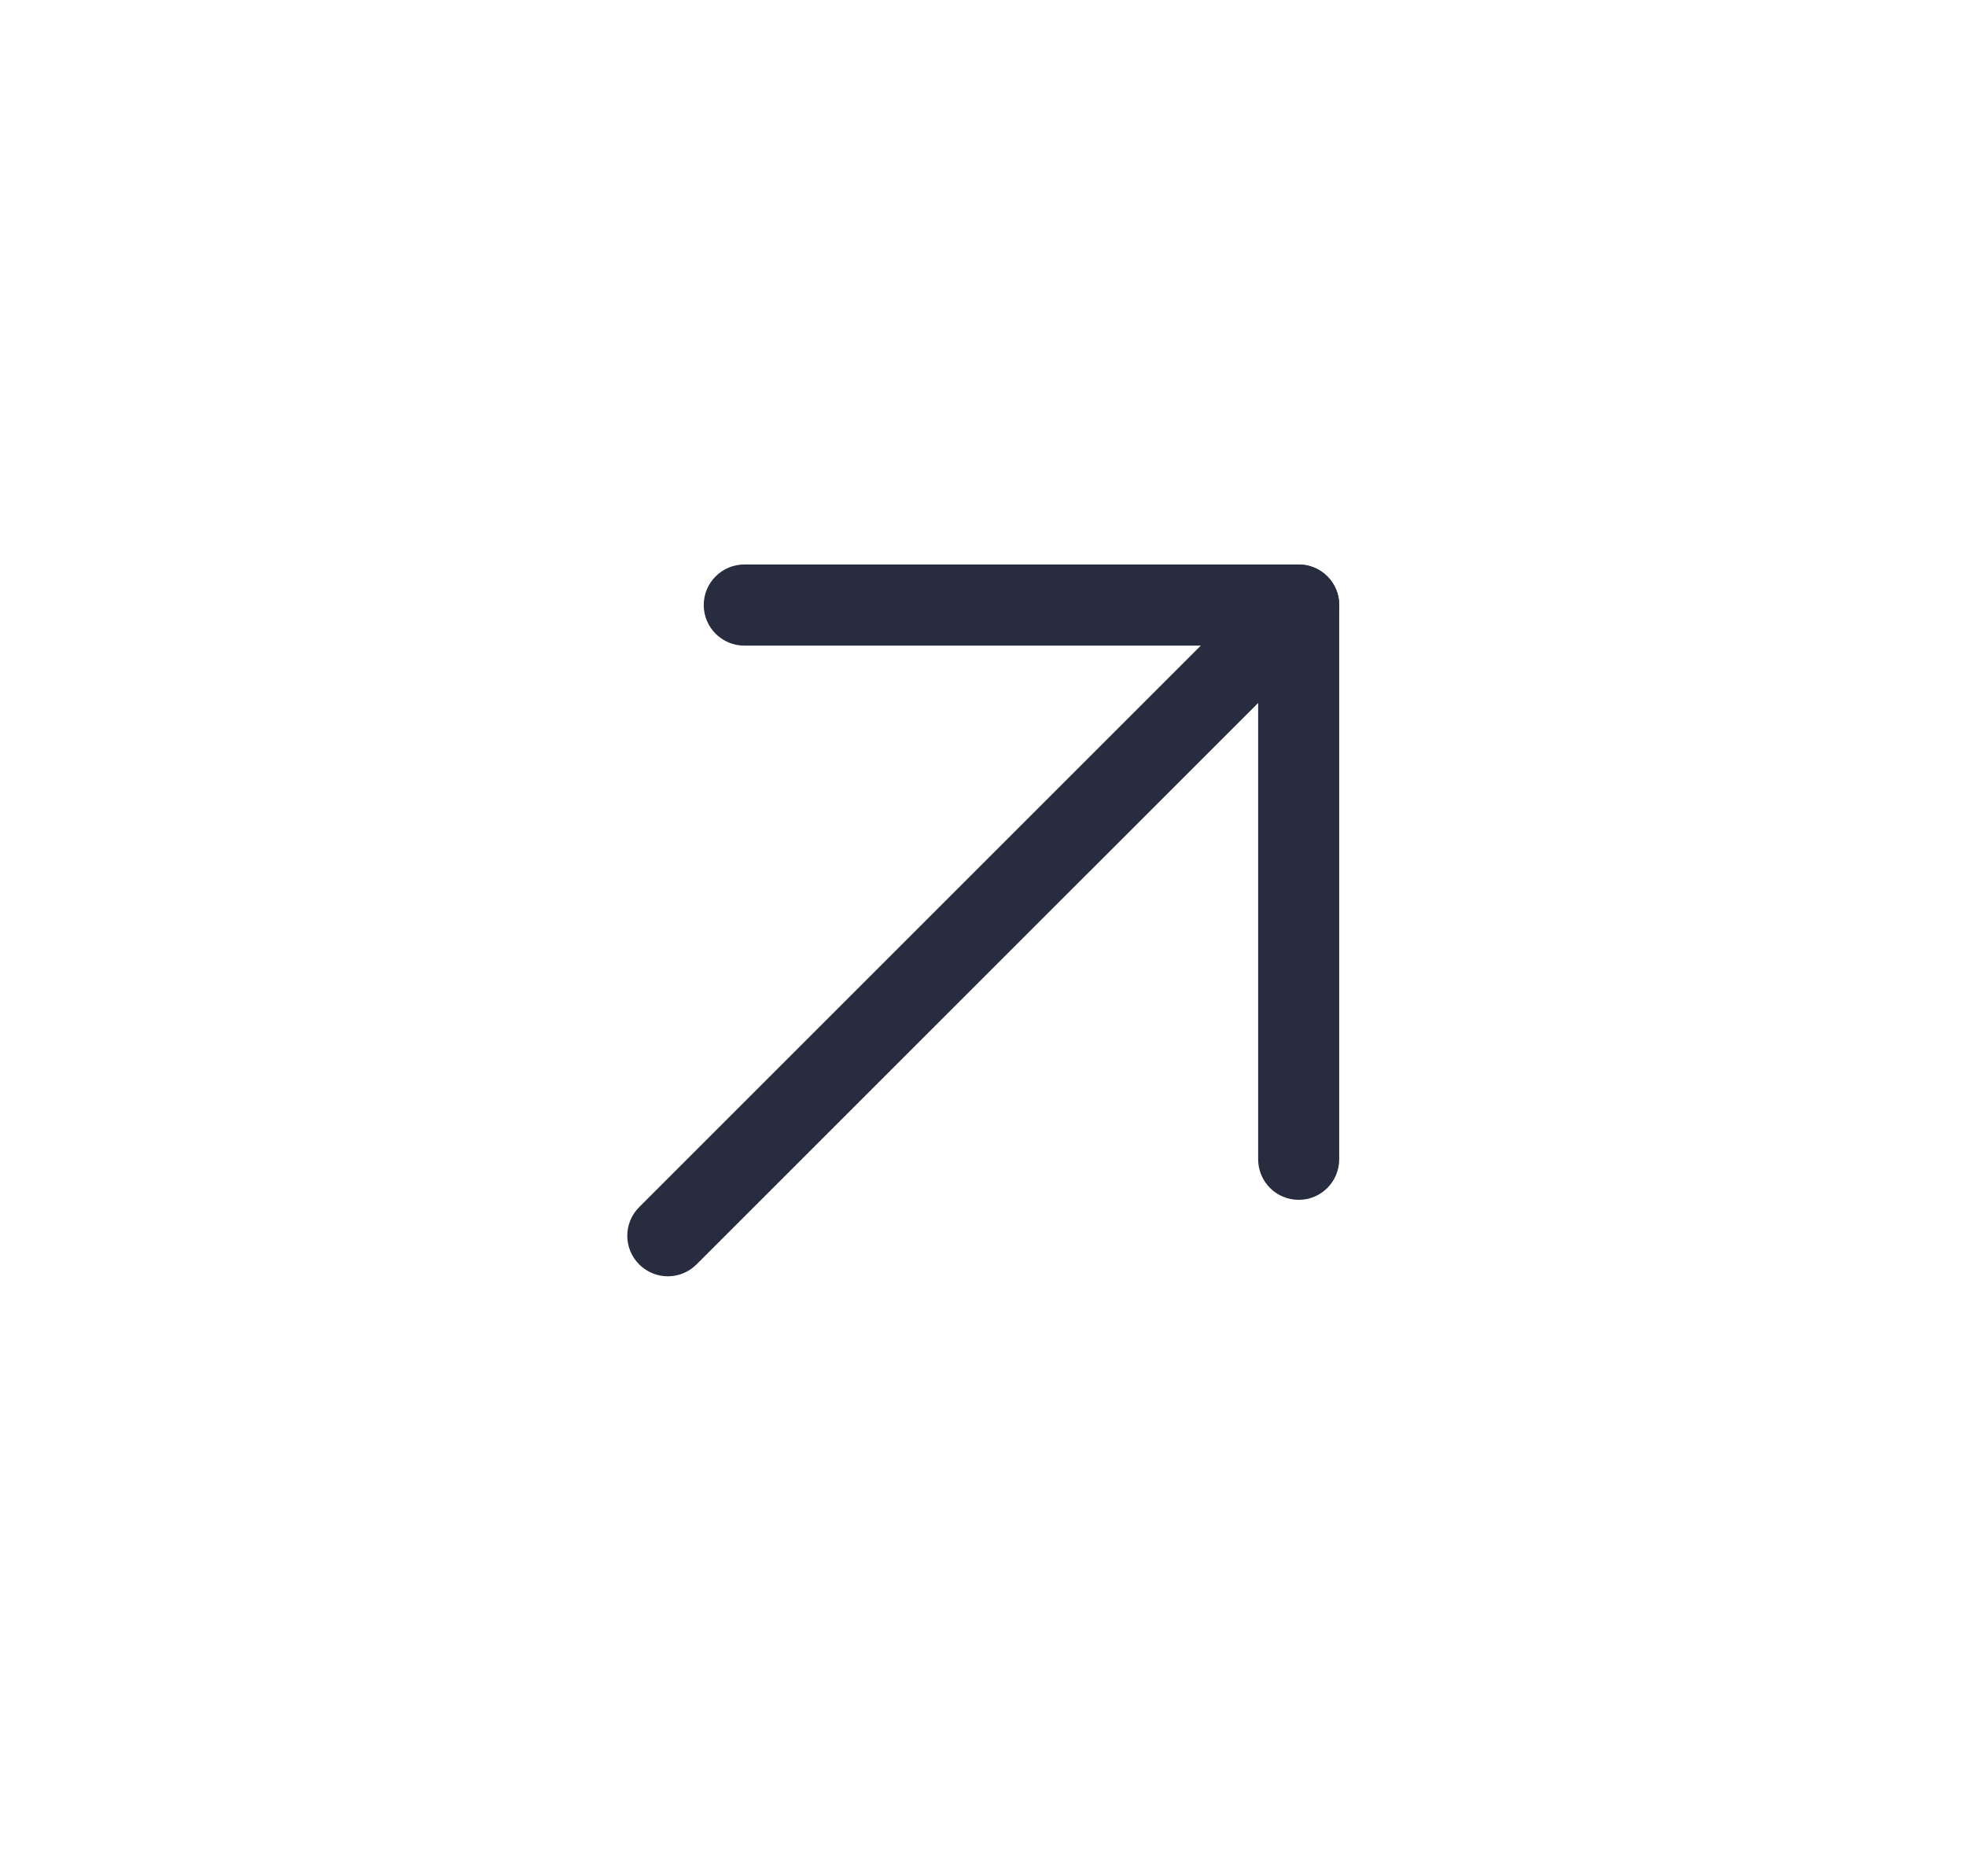
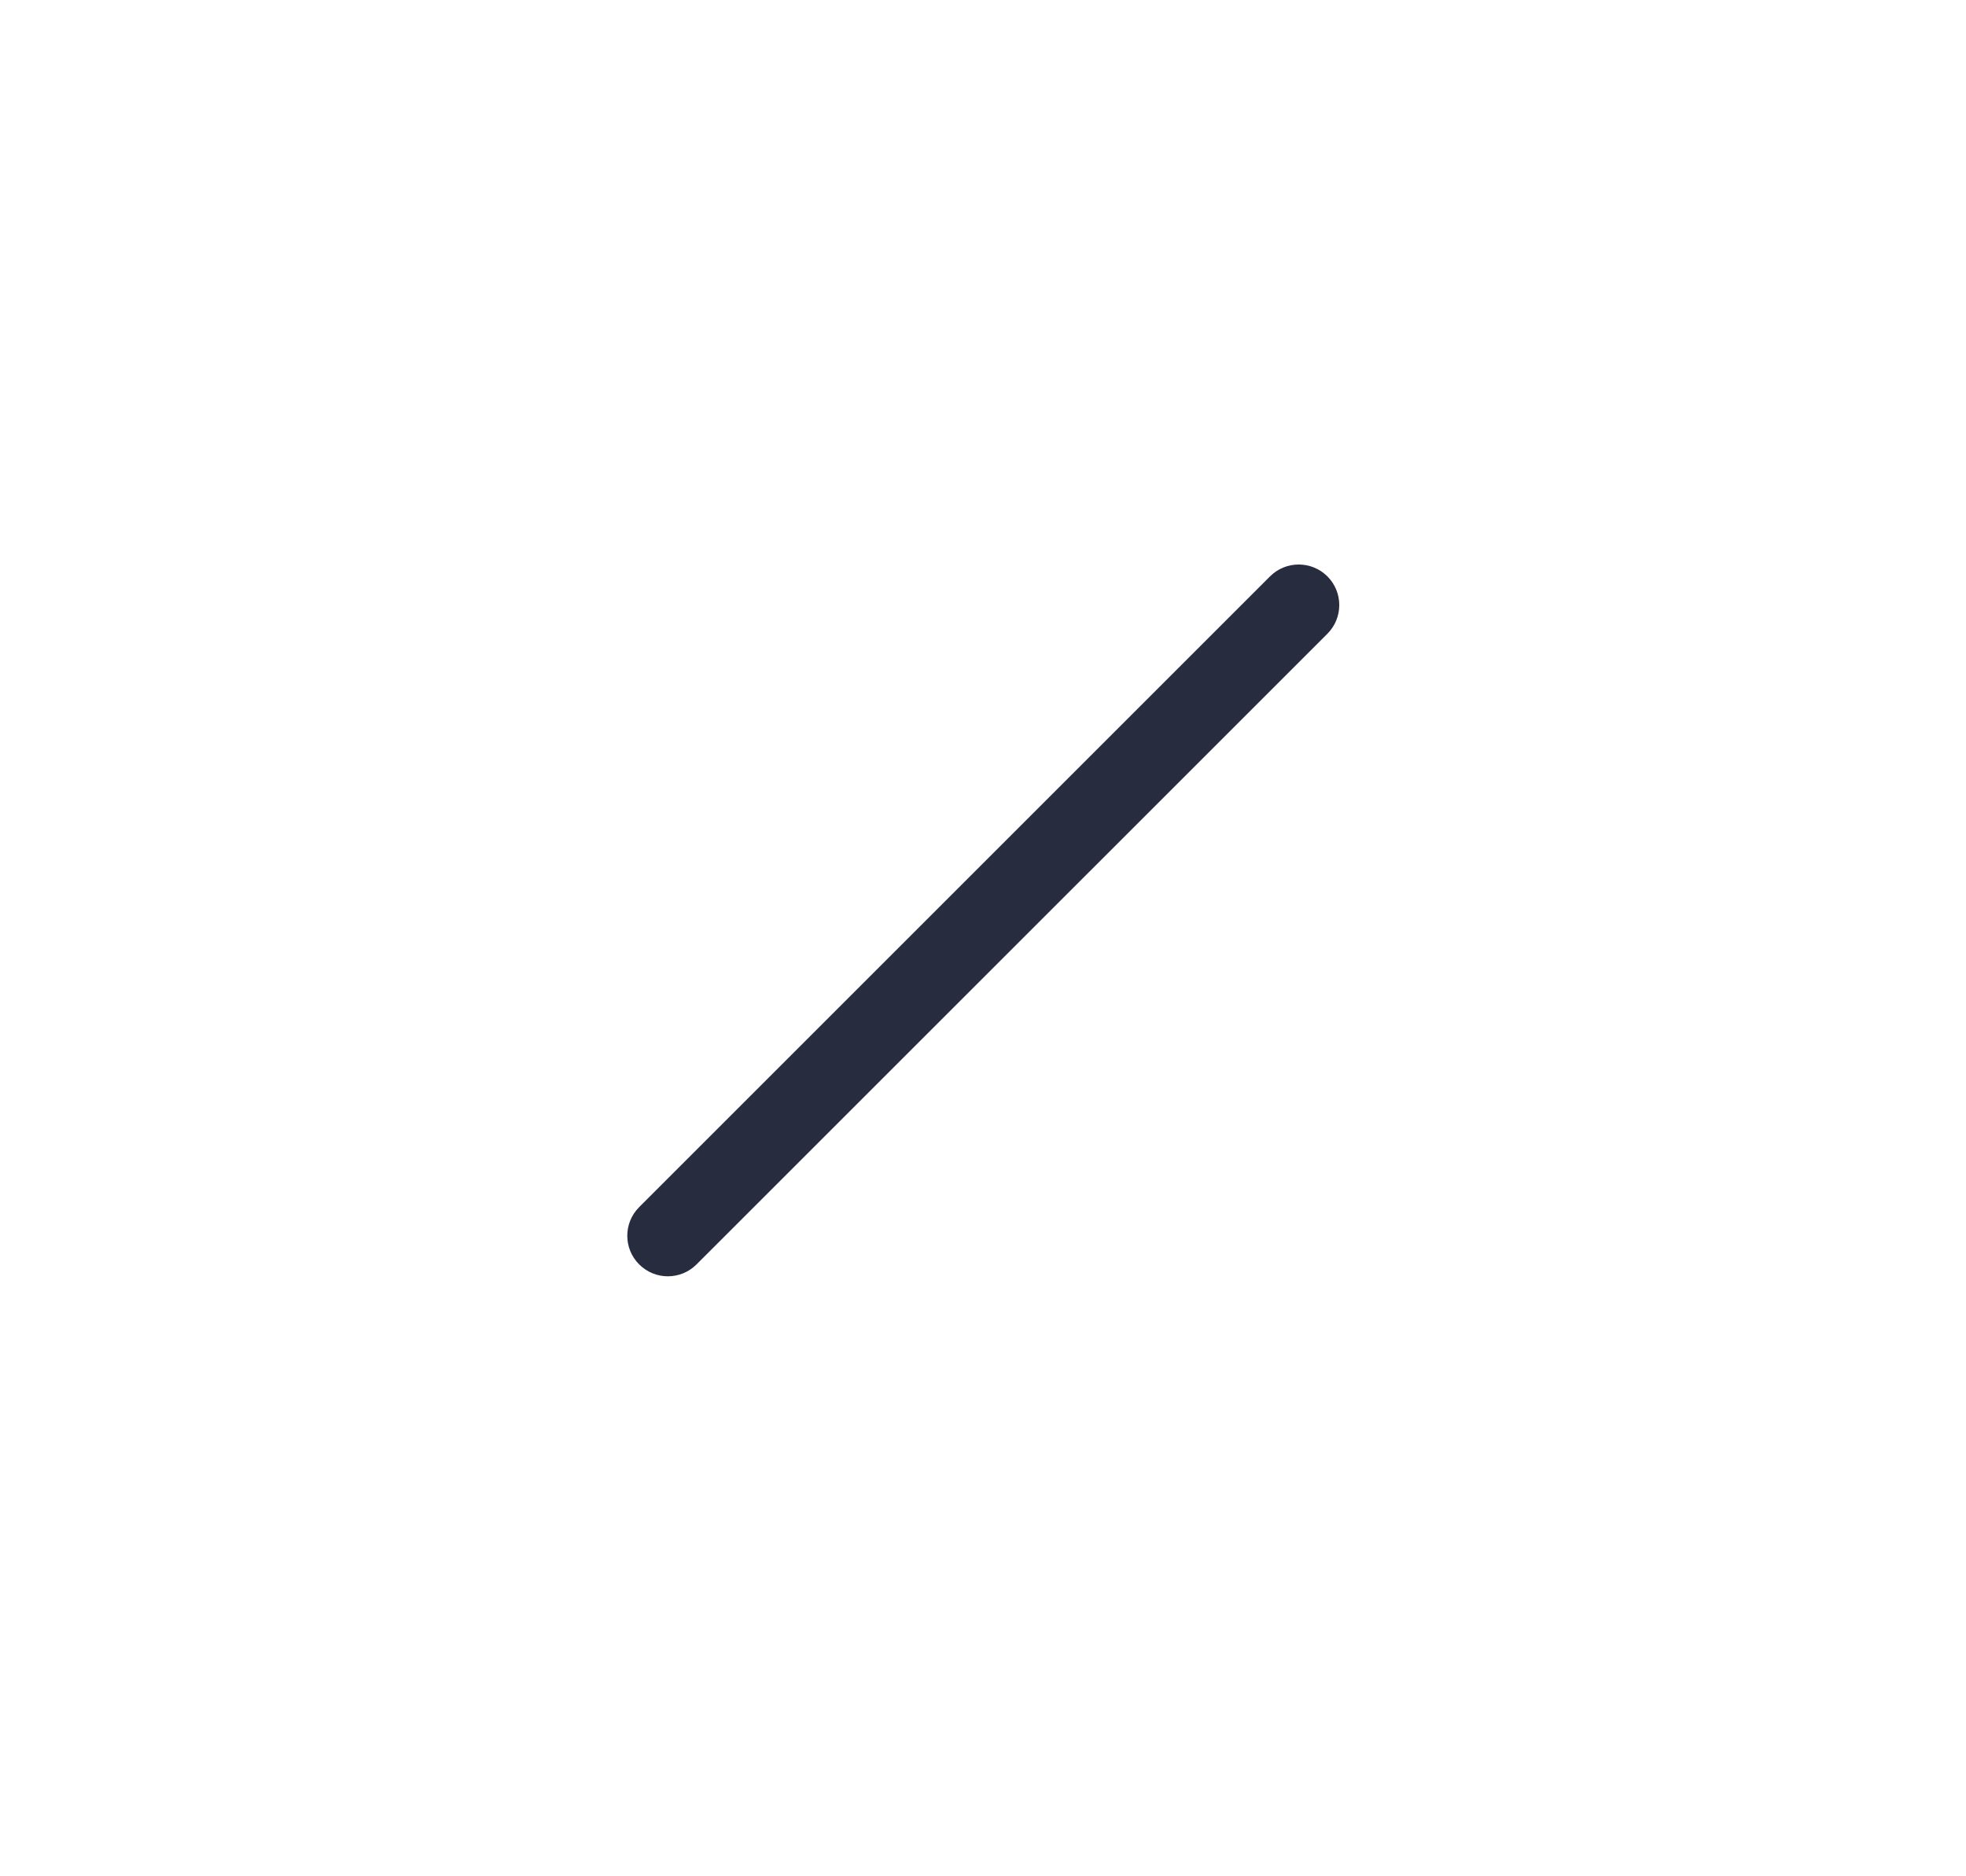
<svg xmlns="http://www.w3.org/2000/svg" width="22" height="21" viewBox="0 0 22 21" fill="none">
-   <path fill-rule="evenodd" clip-rule="evenodd" d="M7.875 6.772C7.875 6.521 8.079 6.318 8.329 6.318L14.533 6.318C14.783 6.318 14.986 6.521 14.986 6.772L14.986 12.975C14.986 13.226 14.783 13.429 14.533 13.429C14.282 13.429 14.079 13.226 14.079 12.975L14.079 7.226L8.329 7.226C8.079 7.226 7.875 7.023 7.875 6.772Z" fill="#282C3F" />
  <path fill-rule="evenodd" clip-rule="evenodd" d="M7.153 14.152C6.975 13.975 6.975 13.687 7.153 13.51L14.212 6.451C14.389 6.274 14.676 6.274 14.854 6.451C15.031 6.628 15.031 6.916 14.854 7.093L7.794 14.152C7.617 14.329 7.33 14.329 7.153 14.152Z" fill="#282C3F" />
</svg>